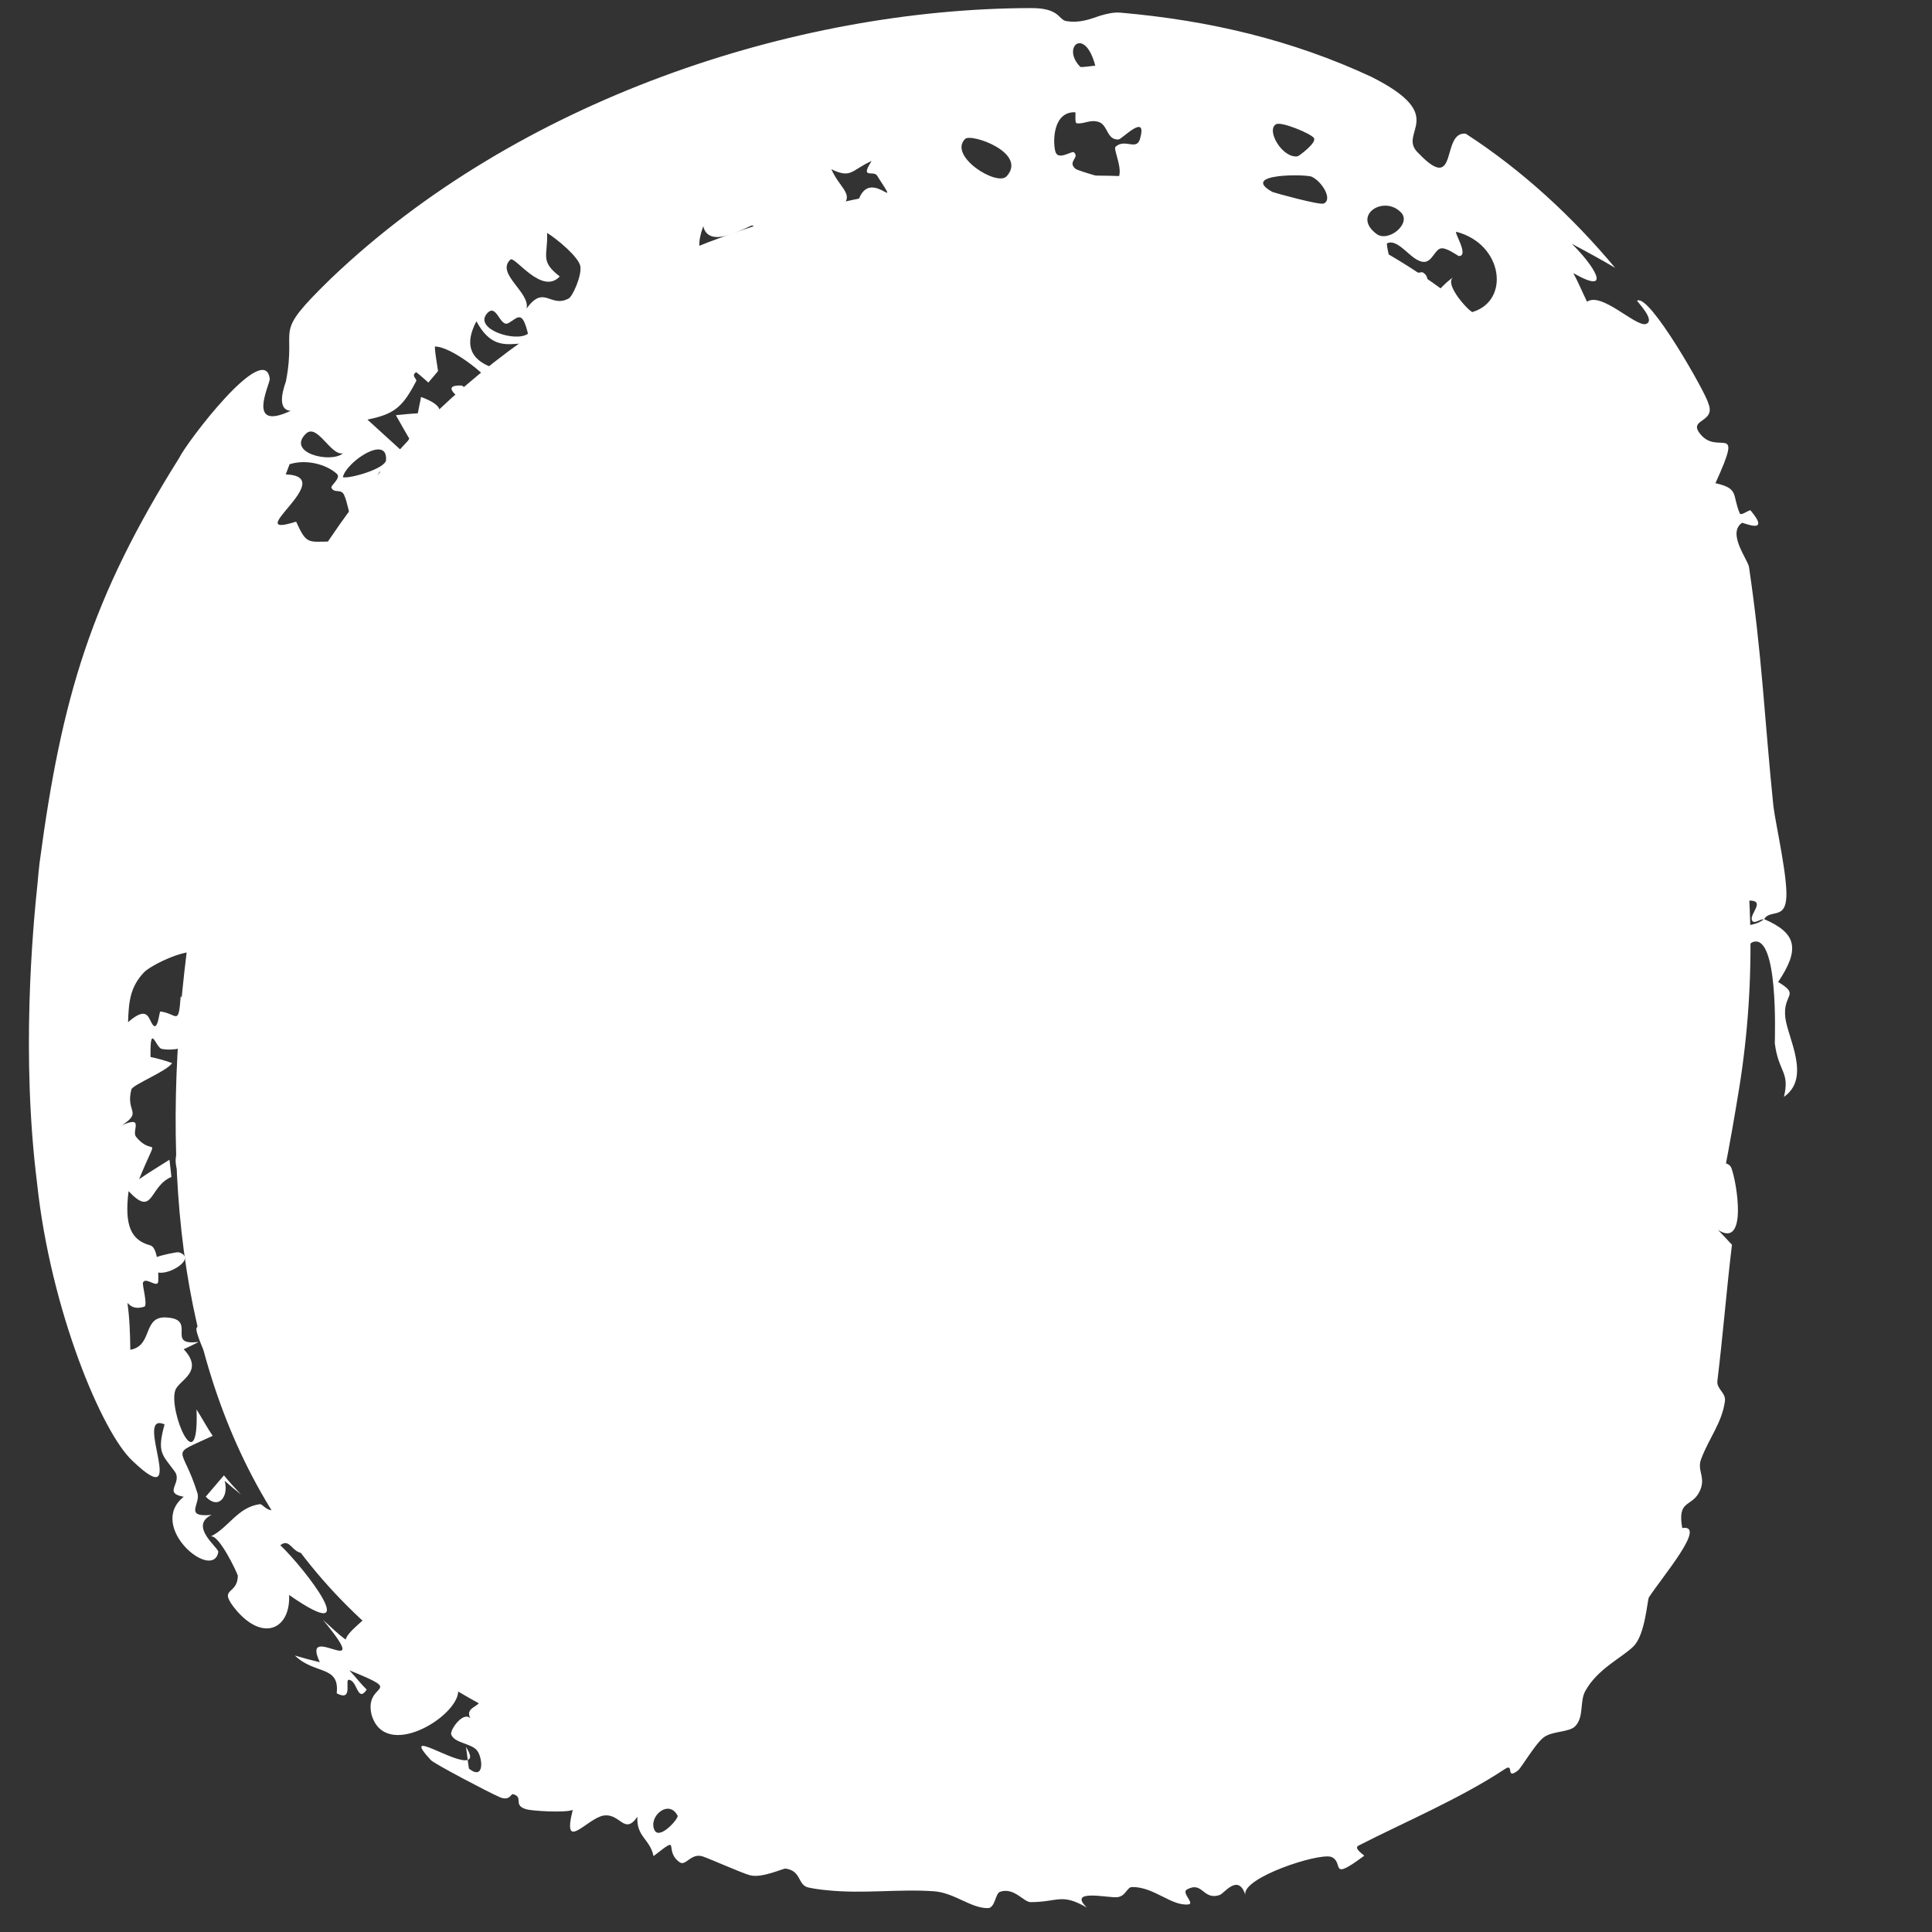
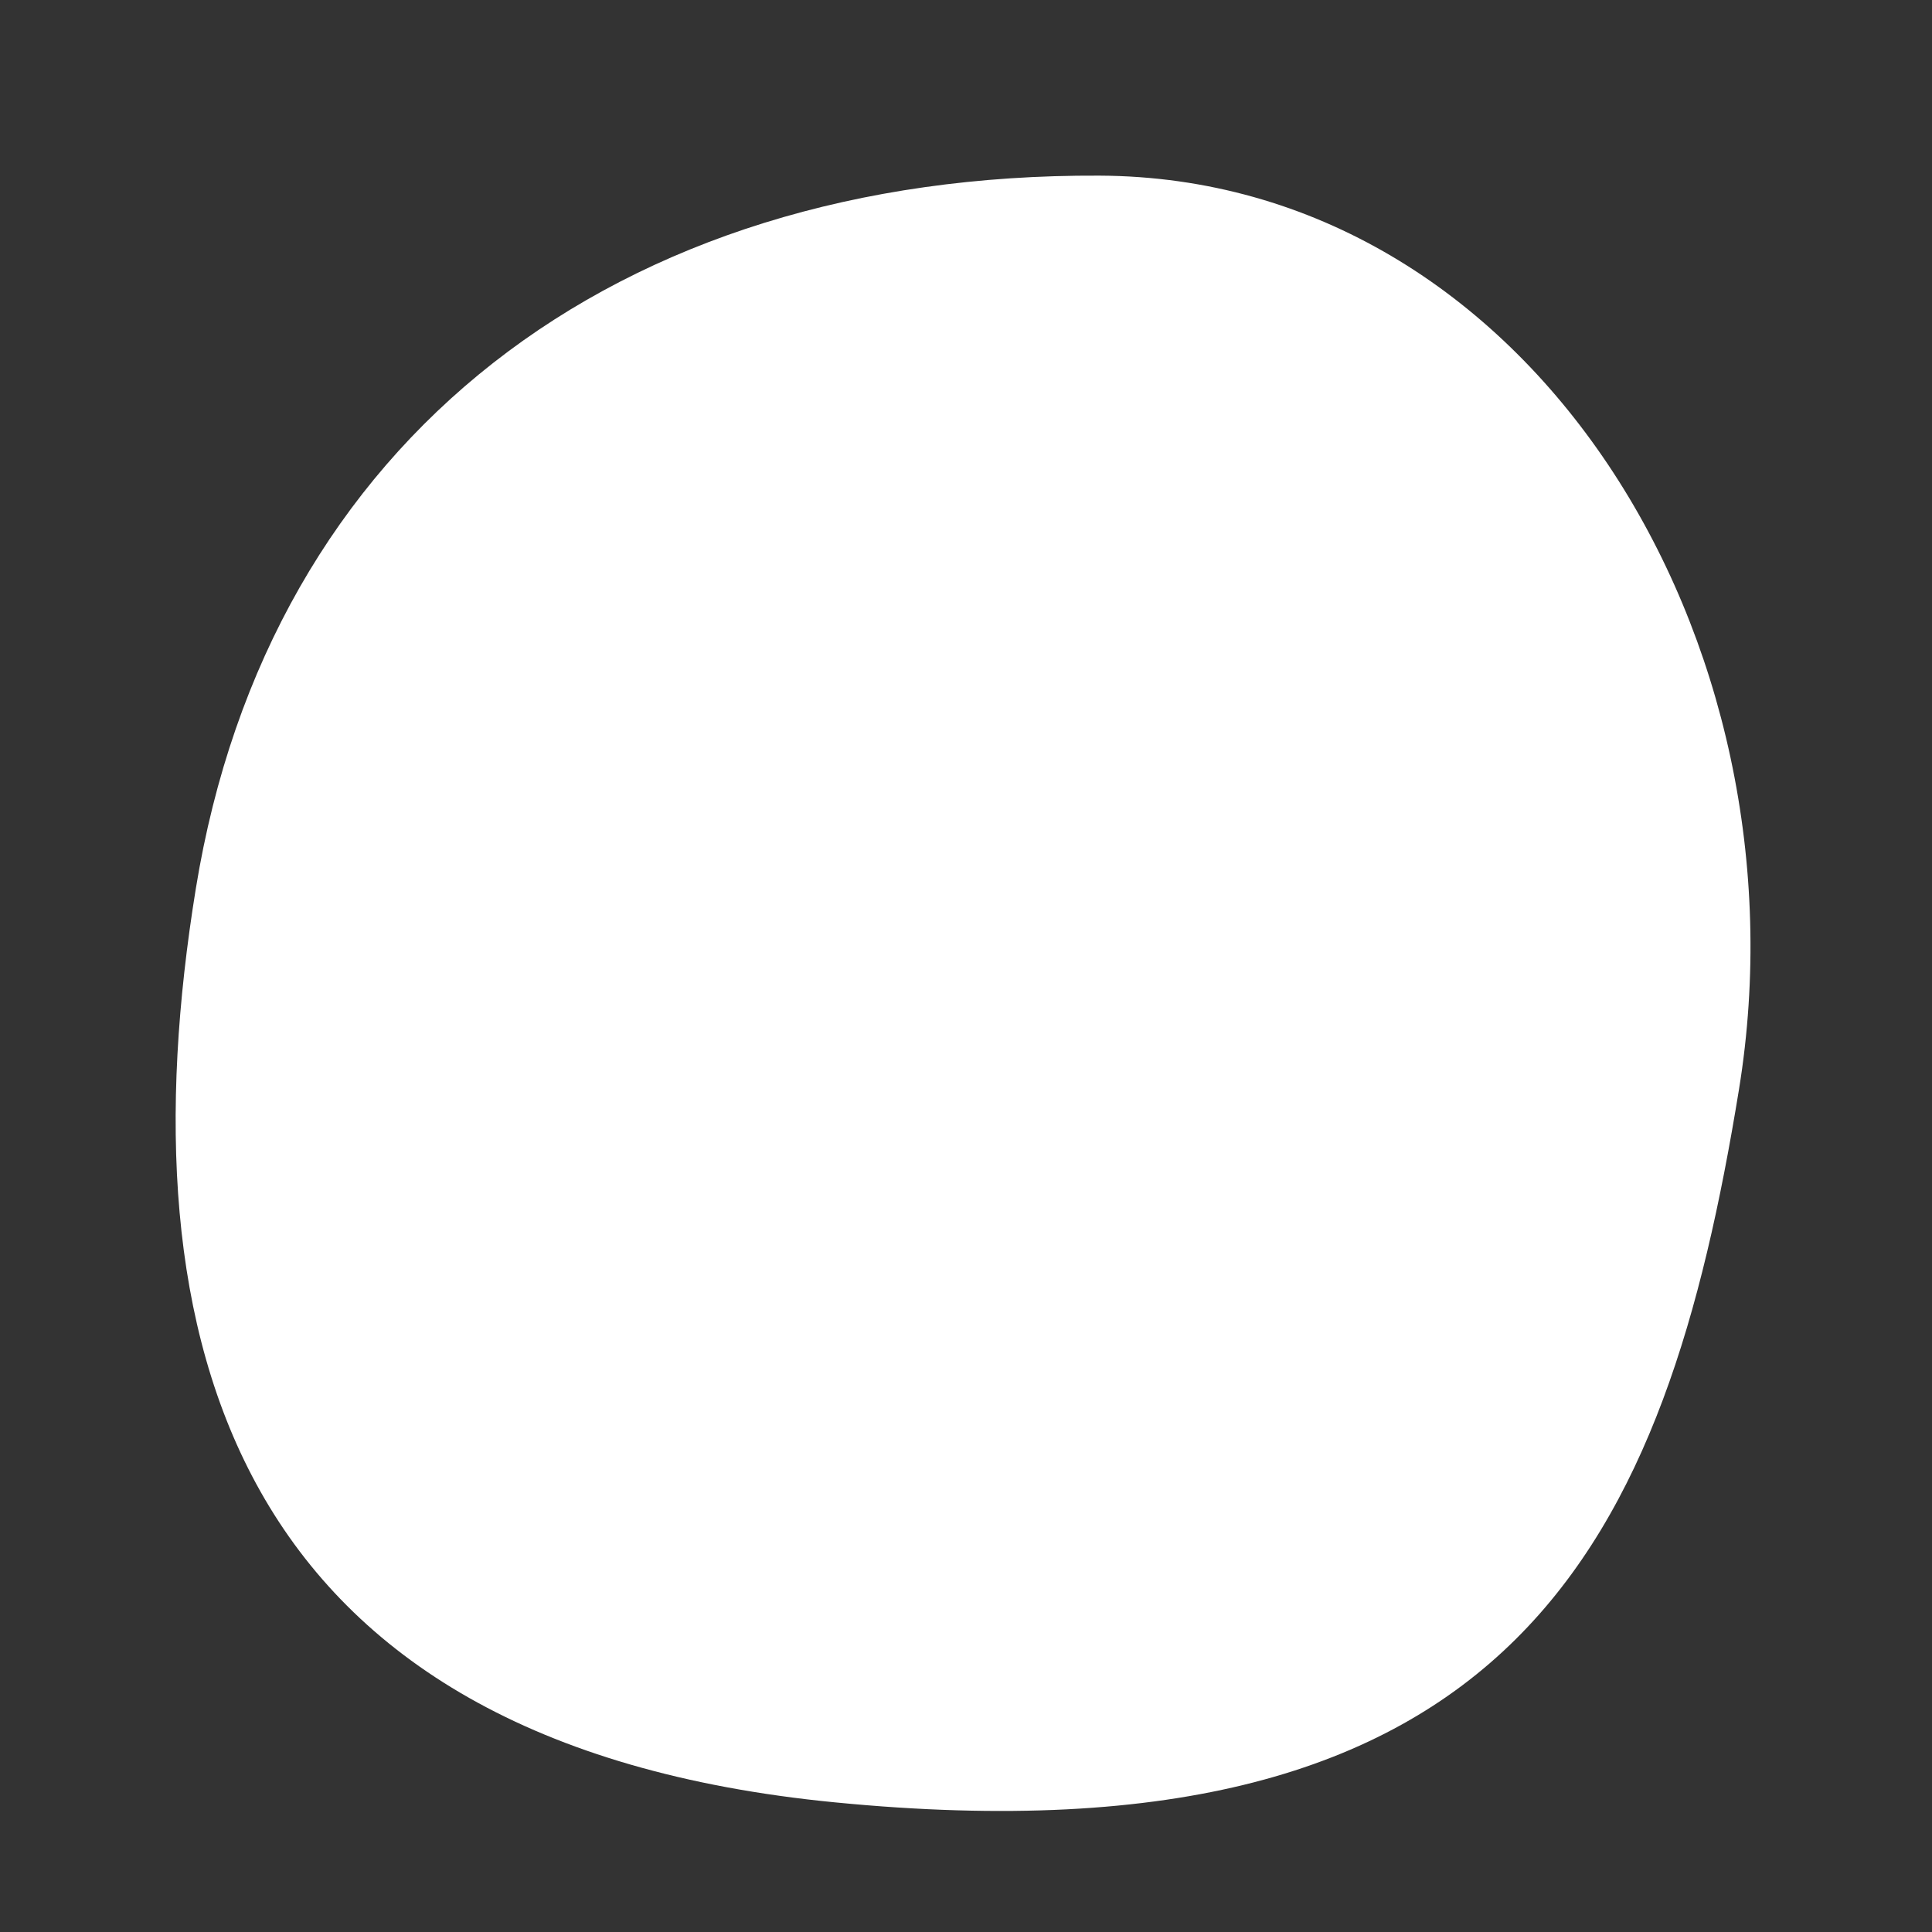
<svg xmlns="http://www.w3.org/2000/svg" fill="none" height="100%" overflow="visible" preserveAspectRatio="none" style="display: block;" viewBox="0 0 11 11" width="100%">
  <rect x="0" y="0" width="11" height="11" fill="#333333" stroke="none" />
  <g id="Vector">
    <path d="M9.901 6.203C9.485 8.761 8.639 10.642 4.755 10.262C1.302 9.926 0.699 7.618 1.115 5.059C1.531 2.501 3.502 0.987 6.26 1C8.713 1.011 10.317 3.645 9.901 6.203Z" fill="white" />
-     <path d="M1.883 1.587C2.945 0.572 4.518 0.049 5.868 0.046C6.036 0.045 6.024 0.112 6.071 0.12C6.149 0.133 6.208 0.108 6.265 0.089C6.303 0.078 6.34 0.069 6.379 0.072C6.885 0.116 7.358 0.228 7.807 0.437C8.262 0.665 7.949 0.754 8.076 0.872C8.307 1.114 8.202 0.747 8.345 0.761C8.671 0.972 8.956 1.238 9.196 1.525C9.115 1.477 9.032 1.432 8.949 1.388C9.066 1.501 9.194 1.69 8.958 1.555C8.987 1.609 9.009 1.663 9.036 1.718C9.118 1.66 9.311 1.86 9.37 1.845C9.432 1.827 9.317 1.714 9.321 1.712C9.391 1.668 9.717 2.247 9.725 2.293C9.774 2.407 9.615 2.383 9.676 2.465C9.778 2.605 9.934 2.385 9.767 2.751C9.904 2.782 9.86 2.816 9.906 2.924C9.913 2.938 9.962 2.9 9.967 2.906C10.087 3.049 9.923 2.973 9.918 2.977C9.832 3.037 9.952 3.187 9.958 3.228C10.033 3.735 10.046 4.092 10.097 4.59C10.11 4.696 10.185 5.021 10.169 5.127C10.156 5.231 10.078 5.179 10.044 5.233C10.228 5.312 10.251 5.402 10.124 5.591C10.254 5.669 10.148 5.656 10.165 5.795C10.179 5.91 10.313 6.137 10.157 6.245C10.192 6.101 10.126 6.106 10.105 5.94C10.106 5.884 10.124 5.319 9.982 5.363C9.912 5.385 9.974 5.566 9.96 5.573C9.883 5.61 9.794 5.508 9.827 5.422C9.842 5.444 9.857 5.471 9.872 5.494C9.969 5.295 9.604 5.435 9.921 5.281C9.96 5.261 10.001 5.268 10.041 5.235C10.024 5.229 9.982 5.269 9.974 5.236C9.965 5.203 10.043 5.135 9.974 5.128C9.875 5.119 9.92 5.255 9.914 5.266C9.914 5.266 9.915 5.266 9.915 5.266C9.865 5.358 9.854 5.169 9.844 5.16C9.779 5.105 9.734 5.147 9.678 5.065C9.646 5.019 9.652 4.895 9.637 4.851C9.623 4.807 9.584 4.882 9.571 4.853C9.557 4.825 9.588 4.783 9.572 4.75C9.565 4.735 9.513 4.743 9.51 4.736C9.479 4.663 9.594 4.697 9.577 4.628C9.566 4.582 9.438 4.451 9.427 4.559C9.408 4.512 9.391 4.466 9.373 4.42C9.364 4.453 9.36 4.487 9.348 4.52C9.354 4.424 9.257 4.402 9.238 4.349C9.219 4.296 9.31 4.22 9.243 4.172C9.1 4.074 9.236 4.377 9.222 4.422C9.218 4.439 9.123 4.398 9.119 4.39C9.099 4.353 9.146 4.292 9.135 4.262C9.096 4.154 9 4.112 8.952 4.017C8.789 3.693 8.553 3.328 8.353 3.08C8.28 2.988 8.305 2.877 8.268 2.836C8.183 2.743 8.114 2.784 8.039 2.71C7.927 2.601 7.805 2.407 7.706 2.319C7.638 2.257 7.529 2.277 7.509 2.267C7.228 2.119 6.879 1.998 6.627 1.963C6.51 1.945 6.46 1.858 6.433 1.858C6.322 1.861 6.349 1.935 6.262 1.926C6.26 1.926 6.258 1.926 6.256 1.926C6.204 1.917 6.194 1.853 6.186 1.85C6.118 1.828 6.106 1.919 6.055 1.923C5.758 1.948 5.469 1.917 5.18 1.96C5.16 1.964 5.154 1.924 5.141 1.928C5.085 1.949 5.124 2.006 5.065 2.023C4.944 2.058 4.817 2.078 4.688 2.108C4.676 2.111 4.655 2.063 4.626 2.071C4.598 2.08 4.59 2.134 4.545 2.146C4.428 2.177 4.293 2.165 4.172 2.213C4.152 2.221 4.153 2.289 4.124 2.301C4.033 2.339 3.876 2.356 3.8 2.396C3.55 2.529 3.36 2.708 3.167 2.88C3.122 2.92 3.043 2.916 3.019 2.937C2.965 2.986 3.042 2.986 2.991 3.038C2.578 3.459 2.251 3.98 2.073 4.583C2.018 4.767 2.001 4.996 1.976 5.2C1.968 5.261 1.959 5.321 1.948 5.376C1.927 5.48 1.85 5.491 1.84 5.566C1.824 5.7 1.917 5.735 1.915 5.874C1.914 5.984 1.81 6.106 1.813 6.221C1.817 6.337 1.91 6.389 1.924 6.515C1.935 6.619 1.901 6.766 1.919 6.876C2.093 7.904 2.536 8.535 3.376 8.989C3.676 9.152 4.064 9.245 4.439 9.397C4.475 9.411 4.403 9.492 4.528 9.491C4.593 9.49 4.687 9.427 4.836 9.435C4.839 9.435 4.842 9.436 4.845 9.436C5.759 9.504 6.764 9.64 7.485 9.264C8.609 8.653 8.287 7.27 9.429 6.162C9.485 6.107 9.703 6.177 9.76 6.226C9.709 6.254 9.65 6.277 9.592 6.305C9.863 6.399 9.792 6.379 9.736 6.547C9.7 6.65 9.835 6.588 9.858 6.651C9.889 6.732 9.951 7.111 9.782 7.003C9.809 7.032 9.835 7.058 9.861 7.087C9.83 7.345 9.81 7.6 9.778 7.863C9.773 7.909 9.828 7.93 9.821 7.978C9.803 8.105 9.73 8.187 9.685 8.309C9.66 8.376 9.718 8.413 9.674 8.497C9.629 8.582 9.549 8.539 9.578 8.7C9.722 8.677 9.463 8.979 9.388 9.095C9.379 9.111 9.367 9.309 9.3 9.374C9.233 9.44 9.096 9.501 9.026 9.628C8.993 9.687 9.02 9.774 8.969 9.828C8.933 9.865 8.839 9.854 8.789 9.892C8.739 9.931 8.663 10.064 8.643 10.08C8.57 10.137 8.623 10.037 8.57 10.071C8.315 10.24 7.995 10.375 7.735 10.508C7.703 10.524 7.77 10.563 7.767 10.566C7.561 10.719 7.657 10.601 7.578 10.572C7.502 10.55 7.075 10.69 7.09 10.787C7.049 10.665 6.97 10.781 6.945 10.789C6.848 10.822 6.849 10.708 6.758 10.758C6.724 10.776 6.805 10.839 6.766 10.843C6.668 10.853 6.572 10.743 6.446 10.744C6.415 10.744 6.41 10.799 6.358 10.802C6.306 10.806 6.077 10.753 6.188 10.861C6.043 10.777 6.027 10.829 5.868 10.83C5.828 10.83 5.774 10.744 5.694 10.771C5.666 10.78 5.667 10.864 5.624 10.864C5.527 10.865 5.434 10.776 5.316 10.768C5.118 10.754 4.915 10.784 4.707 10.762C4.672 10.759 4.638 10.754 4.604 10.747C4.54 10.734 4.565 10.652 4.473 10.639C4.46 10.637 4.337 10.695 4.271 10.677C4.231 10.668 4.042 10.583 3.999 10.569C3.933 10.55 3.904 10.627 3.87 10.603C3.773 10.535 3.887 10.438 3.721 10.568C3.7 10.469 3.623 10.459 3.629 10.344C3.554 10.451 3.533 10.323 3.437 10.337C3.343 10.352 3.198 10.554 3.261 10.305C3.214 10.323 3.028 10.31 3 10.302C2.915 10.28 2.986 10.232 2.92 10.215C2.909 10.212 2.901 10.262 2.834 10.227C2.789 10.208 2.465 10.039 2.452 10.02C2.275 9.828 2.592 10.047 2.663 10.02C2.665 10.037 2.667 10.053 2.67 10.07C2.758 10.139 2.749 10.013 2.718 9.969C2.687 9.925 2.586 9.926 2.569 9.875C2.561 9.85 2.636 9.742 2.678 9.783C2.644 9.718 2.737 9.72 2.734 9.676C2.731 9.629 2.512 9.481 2.472 9.539C2.513 9.569 2.566 9.599 2.609 9.628C2.609 9.773 2.191 10.03 2.115 9.761C2.072 9.572 2.321 9.645 1.989 9.51C2.025 9.548 2.053 9.586 2.088 9.62C2.034 9.698 2.036 9.567 1.986 9.564C1.961 9.563 2.014 9.692 1.917 9.641C1.935 9.48 1.792 9.536 1.679 9.426C1.726 9.44 1.774 9.453 1.821 9.464C1.706 9.22 2.146 9.595 1.839 9.223C1.882 9.261 1.921 9.301 1.968 9.335C1.982 9.28 2.112 9.203 2.115 9.164C2.126 9.065 2.03 9.038 1.985 8.979C1.966 8.954 2.008 8.942 2.007 8.94C1.981 8.905 1.944 8.95 1.916 8.924C1.879 8.89 1.837 8.747 1.819 8.732C1.771 8.695 1.739 8.842 1.73 8.843C1.662 8.845 1.652 8.753 1.596 8.798C1.737 8.931 2.087 9.388 1.646 9.081C1.655 9.267 1.508 9.35 1.352 9.176C1.229 9.031 1.353 9.09 1.354 8.971C1.351 8.956 1.247 8.735 1.2 8.748C1.303 8.697 1.353 8.581 1.48 8.564C1.499 8.562 1.54 8.642 1.604 8.565C1.637 8.527 1.704 8.437 1.76 8.412C1.715 8.419 1.665 8.427 1.618 8.434C1.544 8.328 1.577 8.288 1.618 8.193C1.59 8.21 1.493 8.329 1.489 8.222C1.489 8.216 1.532 8.191 1.534 8.136C1.539 8.024 1.548 8.003 1.71 8.012C1.559 7.863 1.698 7.768 1.597 7.593C1.428 7.68 1.49 7.744 1.589 7.906C1.55 7.929 1.51 7.948 1.471 7.973C1.479 7.696 1.513 7.824 1.382 7.709C1.35 7.681 1.326 7.488 1.219 7.581C1.193 7.603 1.229 7.722 1.18 7.721C1.17 7.721 1.11 7.578 1.119 7.562C1.23 7.365 1.385 7.633 1.252 7.203C1.248 7.192 1.194 7.196 1.183 7.172C1.162 7.129 1.224 7.119 1.205 7.081C1.185 7.043 1.094 6.995 1.166 6.925C1.298 6.802 1.403 7.049 1.347 7.172C1.525 7.187 1.467 6.4 1.466 6.346C1.399 6.124 1.435 6.491 1.386 6.511C1.364 6.519 1.085 6.523 1.269 6.613C1.324 6.638 1.39 6.521 1.422 6.588C1.454 6.655 1.371 6.631 1.366 6.637C1.347 6.654 1.381 6.726 1.37 6.736C1.205 6.896 0.936 6.901 1.318 6.678C1.224 6.595 1.093 6.804 1.027 6.697C0.946 6.566 1.073 6.462 1.078 6.446C1.146 6.244 0.959 6.478 1.021 6.229C1.058 6.093 1.139 6.436 1.136 6.124C1.138 5.862 1.067 6 0.921 5.972C0.887 5.966 0.854 5.815 0.857 6.018C0.895 6.026 0.945 6.039 0.98 6.053C0.949 6.1 0.755 6.176 0.748 6.203C0.714 6.334 0.813 6.328 0.696 6.406C0.824 6.35 0.747 6.44 0.775 6.473C0.878 6.597 0.908 6.43 0.792 6.714C0.85 6.674 0.907 6.64 0.965 6.603C0.969 6.636 0.972 6.668 0.976 6.701C0.846 6.756 0.876 6.935 0.732 6.782C0.707 6.981 0.748 7.061 0.854 7.09C0.875 7.095 0.886 7.123 0.893 7.157C0.92 7.146 1.008 7.127 1.019 7.13C1.121 7.164 0.967 7.26 0.901 7.245C0.902 7.269 0.901 7.288 0.901 7.295C0.898 7.339 0.828 7.266 0.814 7.303C0.809 7.316 0.843 7.434 0.821 7.44C0.679 7.484 0.737 7.259 0.742 7.685C0.876 7.662 0.806 7.484 0.958 7.502C1.12 7.517 0.941 7.665 1.131 7.64C1.103 7.656 1.079 7.666 1.046 7.682C1.167 7.811 1.017 7.858 0.998 7.916C0.958 8.033 1.134 8.447 1.119 8.025C1.151 8.075 1.178 8.127 1.211 8.175C0.955 8.295 1.037 8.221 1.124 8.501C1.144 8.562 1.044 8.641 1.205 8.625C1.072 8.689 1.248 8.814 1.243 8.837C1.211 9.006 0.834 8.691 1.046 8.522C0.923 8.5 1.043 8.443 0.994 8.377C0.924 8.281 0.892 8.272 0.937 8.11C0.753 8.029 1.085 8.634 0.755 8.318C0.583 8.161 0.288 7.462 0.211 6.736C0.12 6.011 0.186 5.293 0.214 5.026C0.217 4.988 0.221 4.951 0.225 4.915C0.351 3.964 0.521 3.403 1.021 2.606C1.063 2.518 1.507 1.933 1.536 2.157C1.537 2.189 1.398 2.46 1.655 2.339C1.565 2.333 1.624 2.186 1.628 2.171C1.693 1.835 1.539 1.922 1.883 1.587ZM3.704 2.029C3.281 2.225 3.632 2.149 3.672 2.403C3.72 2.376 3.768 2.349 3.817 2.324C3.797 2.317 3.777 2.311 3.757 2.305C3.757 2.305 3.757 2.305 3.757 2.305C3.737 2.214 3.72 2.121 3.704 2.029ZM9.289 4.663C9.255 4.651 9.221 4.639 9.187 4.626C9.187 4.567 9.185 4.507 9.182 4.448C9.205 4.45 9.227 4.452 9.25 4.455C9.264 4.524 9.276 4.594 9.289 4.663ZM1.393 7.233C1.321 7.336 1.474 7.3 1.428 7.429C1.538 7.39 1.646 7.352 1.756 7.315C1.723 7.238 1.675 7.226 1.689 7.131C1.654 7.147 1.619 7.164 1.583 7.181C1.594 7.195 1.605 7.21 1.615 7.223C1.516 7.266 1.476 7.116 1.392 7.233C1.392 7.233 1.392 7.233 1.393 7.233ZM1.69 8.078C1.693 8.125 1.727 8.316 1.783 8.314C1.959 8.307 1.647 7.918 1.938 8.173C1.958 8.161 1.978 8.151 1.998 8.141C1.976 8.082 1.954 8.023 1.934 7.962C1.853 8.002 1.771 8.037 1.69 8.078ZM2.437 3.093C2.379 3.14 2.253 3.461 2.4 3.428C2.441 3.42 2.405 3.215 2.446 3.173C2.472 3.146 2.511 3.228 2.531 3.154C2.501 3.134 2.469 3.111 2.437 3.093C2.437 3.093 2.437 3.093 2.437 3.093ZM2.161 2.686C2.119 2.758 2.081 2.835 2.044 2.91C2.153 2.917 2.179 2.79 2.284 2.867C2.278 2.89 2.272 2.913 2.267 2.936C2.234 2.931 2.202 2.927 2.169 2.922C2.184 3.02 2.236 3.007 2.146 3.096C2.351 3.148 2.434 3.207 2.411 2.921C2.469 3.019 2.756 3.214 2.639 2.971C2.618 2.925 2.538 2.971 2.532 2.967C2.453 2.918 2.442 2.842 2.367 2.798C2.333 2.777 2.296 2.821 2.249 2.793C2.226 2.78 2.205 2.688 2.161 2.686ZM2.61 2.873C2.637 2.927 2.784 2.959 2.809 2.895C2.851 2.793 2.648 2.821 2.61 2.873ZM9.289 4.664C9.289 4.663 9.289 4.663 9.289 4.663C9.289 4.663 9.29 4.663 9.29 4.663C9.29 4.663 9.29 4.664 9.289 4.664ZM1.661 7.835C1.723 7.87 1.746 7.944 1.813 7.91C1.809 7.939 1.805 7.968 1.802 7.997C1.822 7.988 1.843 7.978 1.863 7.969C1.846 7.895 1.832 7.822 1.821 7.747C1.768 7.776 1.714 7.804 1.661 7.835ZM2.015 8.604C2.068 8.686 2.098 8.559 2.15 8.546C2.2 8.532 2.221 8.619 2.269 8.567C2.237 8.525 2.206 8.48 2.176 8.436C2.123 8.492 2.067 8.547 2.015 8.604C2.015 8.604 2.015 8.604 2.015 8.604ZM5.55 1.572C5.478 1.558 5.496 1.477 5.371 1.584C5.371 1.584 5.371 1.584 5.371 1.584C5.51 1.629 5.678 1.669 5.819 1.599C5.725 1.523 5.662 1.595 5.55 1.572ZM1.585 6.962C1.521 6.939 1.486 7.08 1.547 7.102C1.645 7.135 1.682 6.994 1.585 6.962ZM8.385 1.776C8.599 1.711 8.558 1.39 8.293 1.32C8.272 1.314 8.367 1.456 8.307 1.458C8.301 1.458 8.233 1.405 8.201 1.415C8.169 1.425 8.153 1.488 8.111 1.491C8.038 1.495 7.967 1.355 7.898 1.385C7.89 1.389 7.919 1.5 7.921 1.505C7.966 1.589 8.089 1.544 8.101 1.551C8.158 1.585 8.102 1.648 8.104 1.674C8.108 1.722 8.173 1.724 8.175 1.728C8.209 1.845 8.043 1.696 8.001 1.707C7.89 1.732 7.908 1.831 7.731 1.777C7.714 1.771 7.544 1.669 7.714 1.875C7.204 1.811 7.86 2.081 7.942 2.113C7.983 2.119 7.987 2.022 8.027 2.007C8.119 1.973 8.199 2.021 8.267 1.926C8.408 1.727 8.206 1.768 8.159 1.685C8.198 1.647 8.231 1.608 8.276 1.577C8.215 1.616 8.371 1.781 8.385 1.777C8.385 1.777 8.385 1.776 8.385 1.776ZM7.055 1.381C6.96 1.28 6.933 1.432 6.848 1.324C6.732 1.441 6.909 1.467 6.926 1.481C7.01 1.538 6.966 1.681 7.066 1.664C7.063 1.569 7.062 1.476 7.055 1.381ZM7.932 1.861C7.825 1.883 7.937 1.958 7.932 1.974C7.89 2.133 7.582 1.891 7.932 1.861ZM1.921 3.292C1.895 3.325 1.972 3.341 1.973 3.383C1.973 3.425 1.857 3.501 1.899 3.521C1.942 3.538 2.153 3.411 2.069 3.612C2.095 3.618 2.111 3.63 2.133 3.638C2.162 3.588 2.193 3.537 2.224 3.488C2.143 3.476 2.058 3.465 1.979 3.456C1.945 3.396 2.021 3.418 2.022 3.417C2.022 3.417 2.022 3.417 2.022 3.417C2.049 3.359 1.981 3.22 1.921 3.292ZM4.56 1.616C4.519 1.433 4.486 1.66 4.458 1.693C4.428 1.727 4.356 1.678 4.401 1.748C4.476 1.781 4.563 1.636 4.56 1.615C4.56 1.615 4.56 1.616 4.56 1.616ZM6.433 1.278C6.342 1.315 6.348 1.359 6.259 1.323C6.25 1.32 6.24 1.316 6.229 1.311C6.234 1.356 6.239 1.402 6.244 1.447C6.249 1.447 6.253 1.446 6.258 1.446C6.335 1.435 6.339 1.32 6.437 1.375C6.454 1.385 6.41 1.487 6.489 1.459C6.471 1.402 6.453 1.338 6.433 1.278ZM5.941 1.446C6.054 1.434 6.14 1.067 5.926 1.239C5.895 1.265 5.855 1.455 5.941 1.446ZM2.596 2.445C2.445 2.578 2.65 2.46 2.725 2.468C2.428 2.816 2.752 2.416 2.91 2.533C2.914 2.458 2.917 2.298 2.807 2.348C2.761 2.369 2.811 2.4 2.809 2.401C2.733 2.45 2.68 2.375 2.596 2.445ZM7.25 1.433C7.242 1.433 7.232 1.496 7.207 1.501C7.182 1.506 7.147 1.448 7.131 1.483C7.115 1.519 7.199 1.578 7.237 1.563C7.276 1.546 7.32 1.432 7.25 1.433ZM6.552 1.122C6.45 1.159 6.587 1.404 6.603 1.406C6.78 1.417 6.545 1.193 6.552 1.122ZM2.712 1.83C2.578 2.086 2.86 2.121 3.051 2.134C3.052 2.102 3.054 2.07 3.056 2.038C3.07 2.216 3.035 2.422 3.236 2.119C3.061 2.196 3.167 2.074 3.164 2.066C3.025 1.821 2.859 2.101 2.713 1.83C2.713 1.83 2.712 1.83 2.712 1.83ZM7.509 1.611C7.597 1.648 7.846 1.738 7.801 1.571C7.701 1.58 7.603 1.593 7.509 1.611ZM0.819 5.537C0.74 5.621 0.733 5.705 0.729 5.82C0.838 5.725 0.844 5.794 0.866 5.829C0.899 5.883 0.906 5.759 0.913 5.759C1.008 5.77 1.016 5.848 1.029 5.671C1.058 5.718 1.088 5.764 1.118 5.81C1.133 5.677 1.199 5.652 1.284 5.576C1.09 5.638 1.217 5.543 1.137 5.435C1.097 5.379 0.859 5.493 0.819 5.537C0.819 5.537 0.819 5.537 0.819 5.537ZM2.476 1.973C2.477 2.017 2.488 2.067 2.494 2.113C2.476 2.135 2.457 2.156 2.439 2.178C2.416 2.158 2.393 2.137 2.37 2.119C2.337 2.138 2.376 2.159 2.37 2.169C2.37 2.169 2.37 2.169 2.37 2.169C2.292 2.319 2.245 2.358 2.092 2.389C2.159 2.45 2.227 2.512 2.294 2.573C2.306 2.548 2.318 2.522 2.33 2.497C2.304 2.453 2.279 2.408 2.254 2.364C2.296 2.359 2.337 2.356 2.379 2.353C2.384 2.322 2.393 2.288 2.397 2.26C2.663 2.358 2.34 2.429 2.415 2.507C2.462 2.553 2.656 2.361 2.657 2.3C2.657 2.291 2.484 2.19 2.628 2.195C2.652 2.196 2.919 2.506 2.79 2.181C2.773 2.135 2.568 1.972 2.476 1.973ZM1.627 2.701C1.937 2.713 1.356 3.075 1.686 2.97C1.745 3.1 1.753 3.085 1.882 3.083C1.893 3.083 1.893 3.143 1.899 3.142C1.985 3.118 2.005 3.035 2.094 3.097C2.099 3.079 2.105 3.062 2.11 3.045C1.985 3.046 1.999 2.91 1.96 2.82C1.943 2.779 1.903 2.812 1.887 2.777C1.881 2.764 1.944 2.722 1.918 2.698C1.859 2.644 1.745 2.613 1.649 2.643C1.649 2.643 1.649 2.643 1.649 2.642C1.641 2.662 1.635 2.682 1.627 2.701ZM4.733 0.963C4.793 1.098 4.905 1.115 4.719 1.231C4.736 1.256 4.752 1.281 4.769 1.307C4.802 1.296 4.834 1.287 4.867 1.277C4.884 0.835 5.173 1.275 4.993 0.999C4.973 0.969 4.895 1.021 4.962 0.918C4.962 0.917 4.962 0.917 4.962 0.917C4.849 0.967 4.847 1.02 4.733 0.963ZM4.004 1.288C3.868 1.665 4.402 1.324 4.283 1.284C4.27 1.279 4.037 1.431 4.004 1.288ZM6.121 0.639C5.996 0.636 5.994 0.802 6.008 0.86C6.021 0.919 6.103 0.857 6.114 0.867C6.15 0.897 6.076 0.919 6.122 0.96C6.13 0.968 6.199 0.989 6.26 1.006C6.308 1.019 6.351 1.03 6.355 1.027C6.409 0.989 6.336 0.851 6.351 0.836C6.405 0.786 6.471 0.861 6.491 0.79C6.534 0.638 6.39 0.791 6.369 0.794C6.304 0.799 6.308 0.718 6.262 0.697C6.26 0.696 6.259 0.696 6.257 0.695C6.207 0.678 6.175 0.707 6.131 0.702C6.116 0.7 6.128 0.64 6.121 0.639ZM5.732 1.003C5.851 0.87 5.529 0.757 5.495 0.791C5.397 0.888 5.678 1.065 5.732 1.003ZM2.198 2.619C2.207 2.472 1.971 2.63 1.952 2.717C1.991 2.727 2.196 2.668 2.198 2.619ZM2.771 1.787C2.7 1.875 2.938 1.951 3.006 1.9C2.973 1.761 2.947 1.81 2.896 1.839C2.845 1.869 2.828 1.718 2.771 1.787ZM7.47 1.007C7.446 0.991 7.051 0.986 7.245 1.093C7.26 1.099 7.51 1.168 7.536 1.159C7.59 1.137 7.527 1.034 7.47 1.007ZM3.115 1.326C3.12 1.457 3.072 1.485 3.187 1.574C3.187 1.574 3.187 1.574 3.187 1.574C3.085 1.684 2.931 1.455 2.906 1.478C2.821 1.558 3.02 1.664 2.998 1.757C3.098 1.618 3.132 1.755 3.237 1.7C3.261 1.688 3.314 1.566 3.304 1.515C3.294 1.463 3.172 1.361 3.115 1.326ZM7.979 1.212C7.883 1.107 7.695 1.224 7.836 1.331C7.903 1.383 8.035 1.275 7.979 1.212ZM1.171 8.522C1.206 8.481 1.24 8.441 1.275 8.4C1.306 8.438 1.339 8.474 1.372 8.509C1.34 8.484 1.31 8.458 1.279 8.431C1.304 8.518 1.246 8.599 1.172 8.522C1.172 8.522 1.171 8.522 1.171 8.522ZM3.727 10.421C3.757 10.477 3.866 10.352 3.858 10.338C3.808 10.24 3.688 10.344 3.727 10.421ZM1.742 2.469C1.629 2.579 1.884 2.64 1.953 2.581C1.882 2.596 1.807 2.408 1.742 2.469ZM2.663 10.02C2.66 9.996 2.657 9.971 2.653 9.946C2.683 9.993 2.682 10.014 2.663 10.02ZM7.482 0.787C7.466 0.761 7.296 0.691 7.266 0.707C7.206 0.739 7.301 0.903 7.388 0.89C7.397 0.888 7.498 0.812 7.481 0.787C7.481 0.787 7.482 0.787 7.482 0.787ZM1.194 8.751C1.196 8.75 1.198 8.749 1.2 8.748C1.198 8.749 1.196 8.751 1.194 8.751ZM7.094 10.798C7.092 10.794 7.091 10.791 7.09 10.787C7.091 10.791 7.093 10.794 7.094 10.798ZM6.236 0.374C6.177 0.147 6.042 0.269 6.15 0.38C6.156 0.386 6.222 0.374 6.236 0.374Z" fill="white" />
  </g>
</svg>